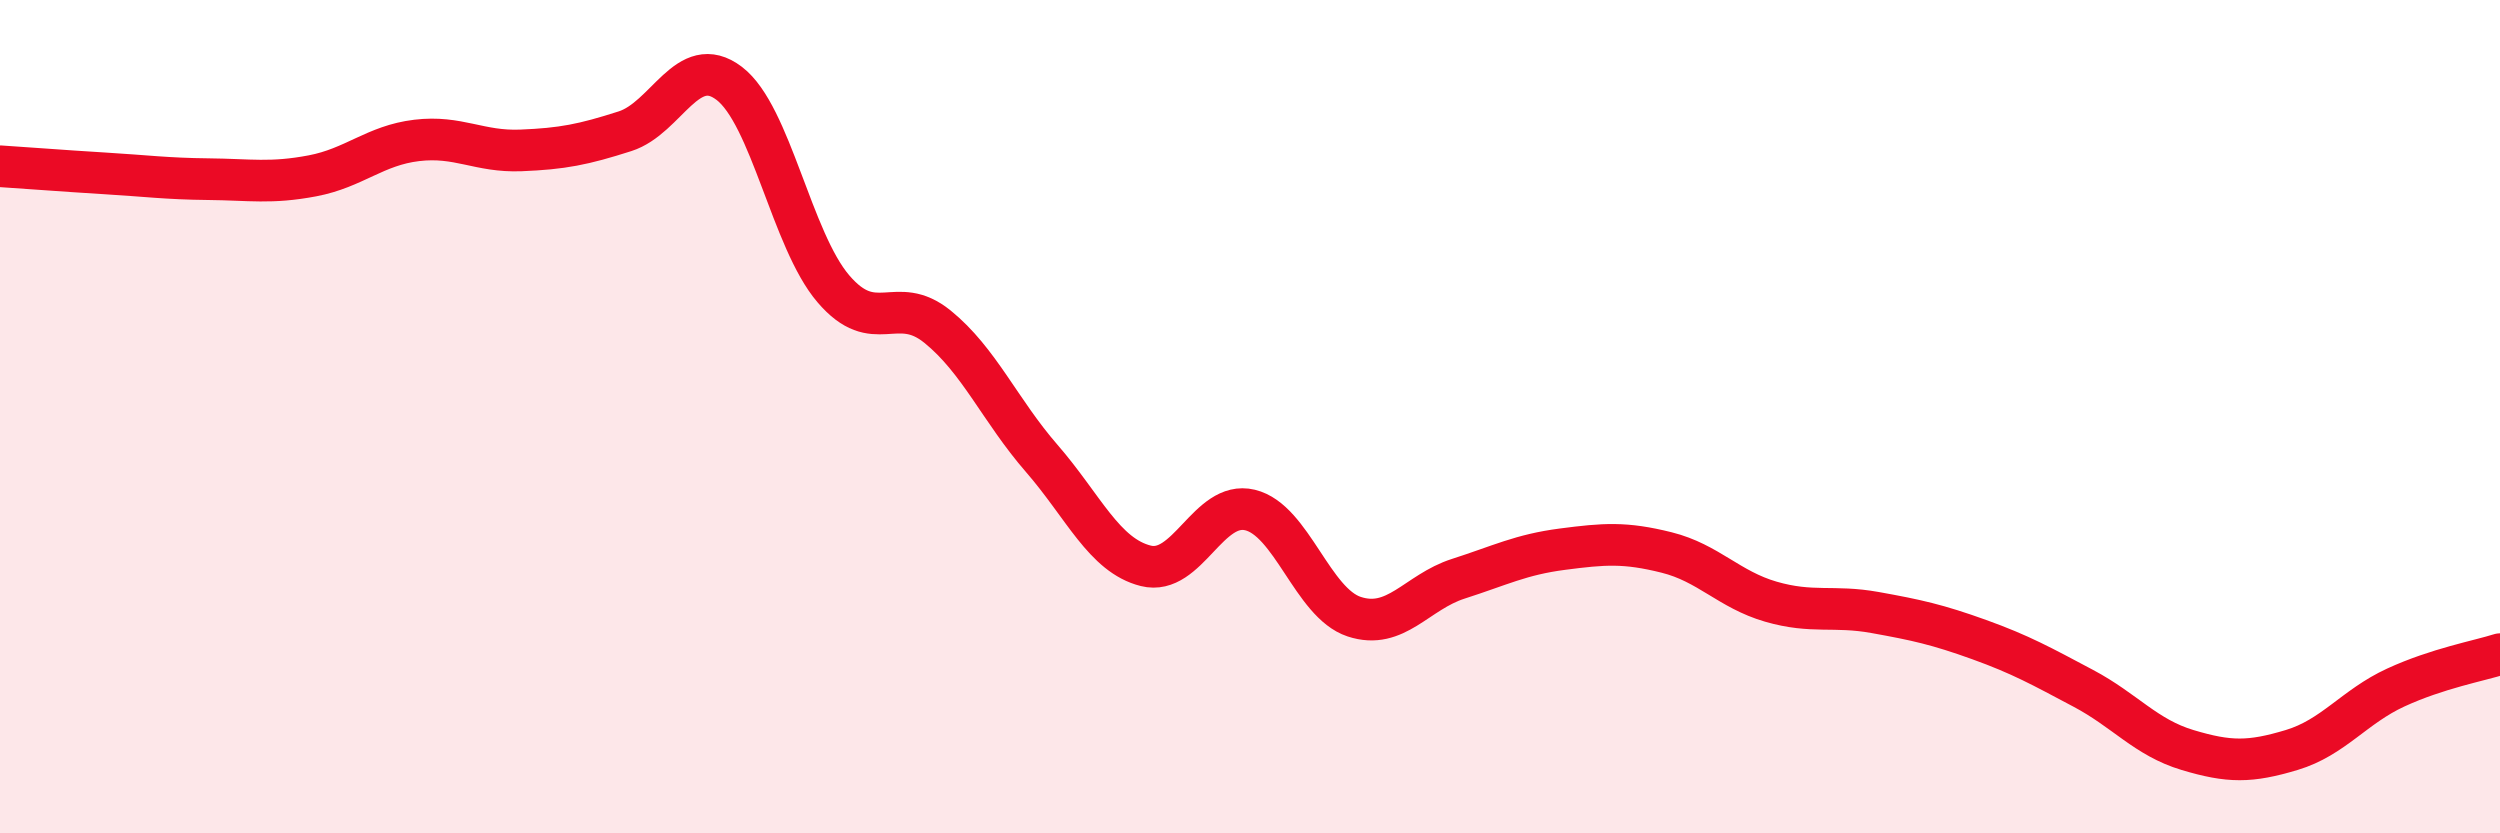
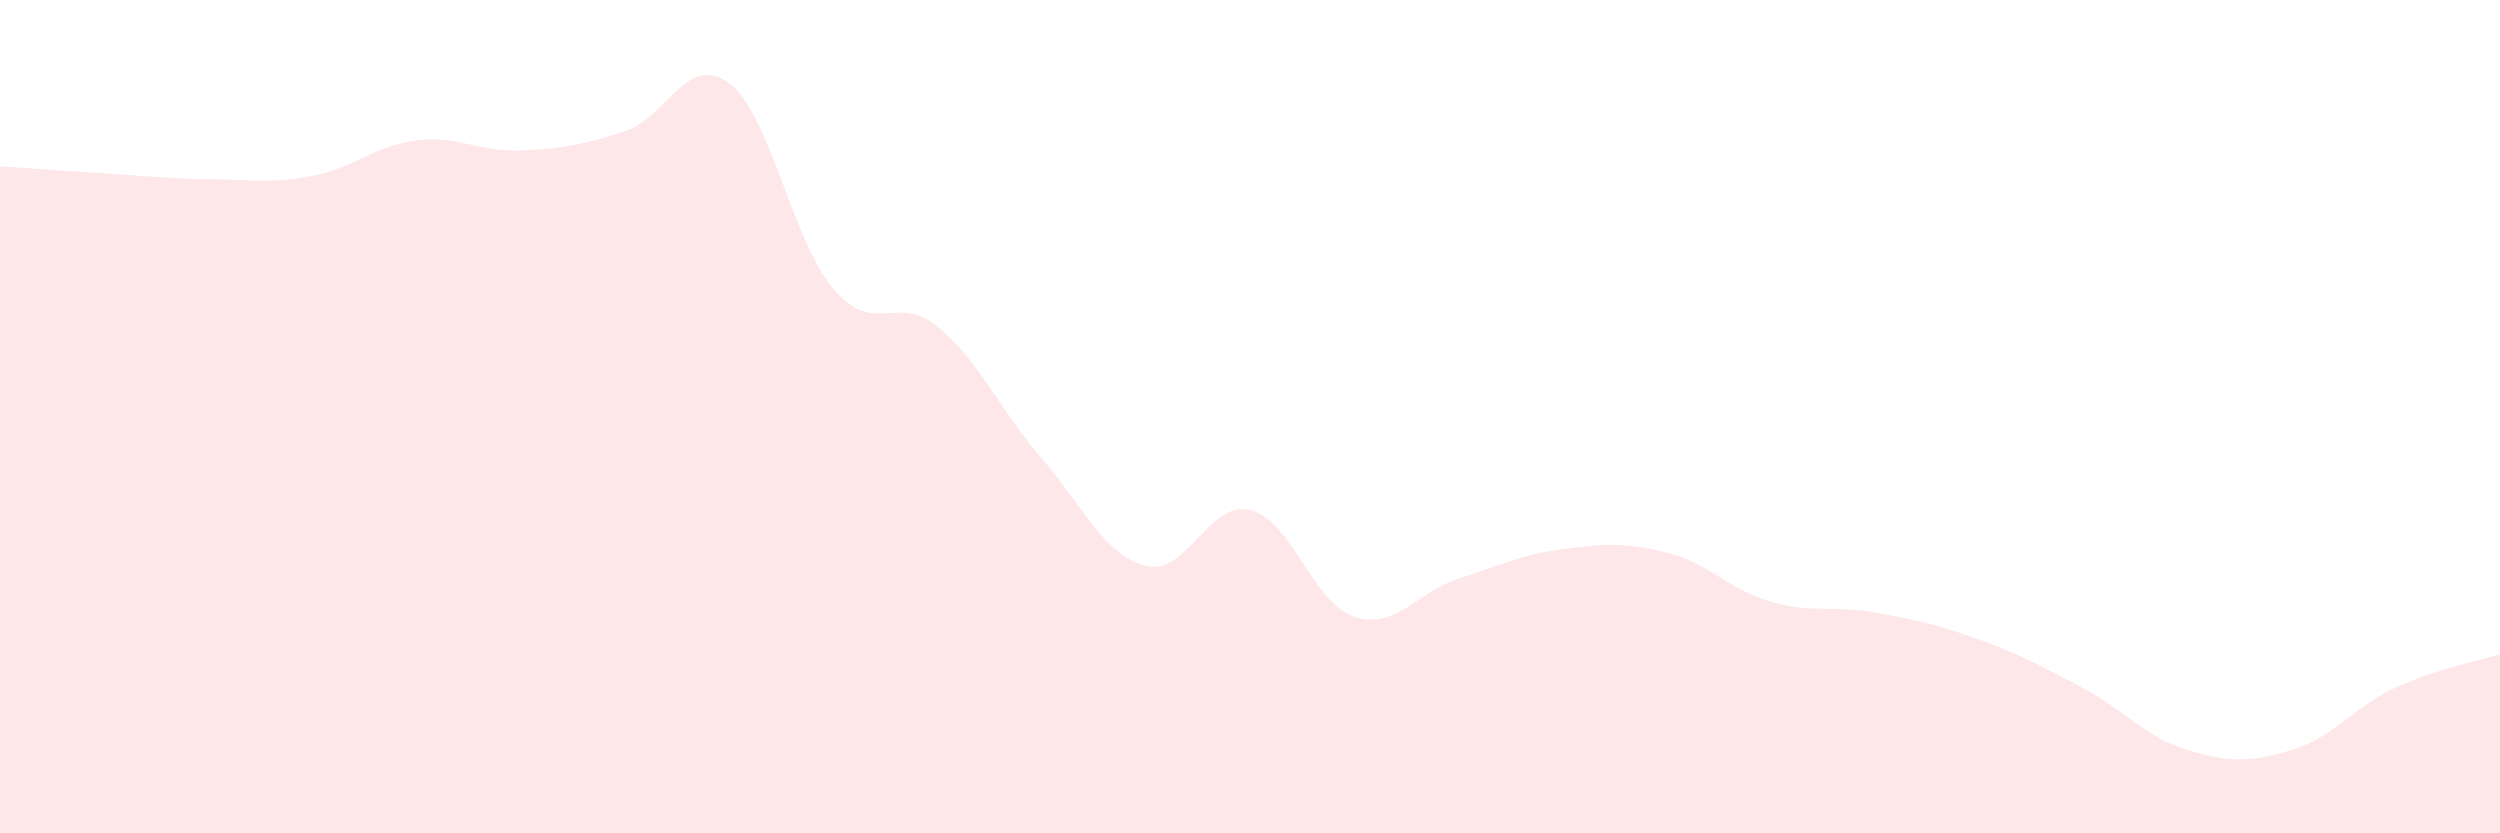
<svg xmlns="http://www.w3.org/2000/svg" width="60" height="20" viewBox="0 0 60 20">
  <path d="M 0,3.99 C 0.5,4.02 1.5,4.1 2.5,4.16 C 3.5,4.22 4,4.29 5,4.3 C 6,4.31 6.5,4.41 7.5,4.22 C 8.5,4.03 9,3.49 10,3.37 C 11,3.25 11.5,3.65 12.5,3.61 C 13.5,3.57 14,3.47 15,3.15 C 16,2.83 16.5,1.24 17.5,2 C 18.5,2.76 19,5.76 20,6.93 C 21,8.1 21.5,7.03 22.5,7.84 C 23.5,8.65 24,9.85 25,11 C 26,12.15 26.5,13.33 27.5,13.58 C 28.5,13.83 29,12 30,12.24 C 31,12.48 31.5,14.47 32.5,14.8 C 33.5,15.13 34,14.21 35,13.89 C 36,13.57 36.5,13.31 37.5,13.18 C 38.5,13.05 39,13.01 40,13.26 C 41,13.51 41.5,14.15 42.5,14.44 C 43.5,14.73 44,14.52 45,14.7 C 46,14.88 46.5,14.99 47.5,15.35 C 48.5,15.71 49,15.99 50,16.52 C 51,17.05 51.5,17.7 52.5,18 C 53.5,18.3 54,18.3 55,18 C 56,17.7 56.5,16.96 57.5,16.5 C 58.5,16.04 59.5,15.86 60,15.7L60 20L0 20Z" fill="#EB0A25" opacity="0.1" stroke-linecap="round" stroke-linejoin="round" />
-   <path d="M 0,3.99 C 0.5,4.02 1.5,4.1 2.5,4.16 C 3.5,4.22 4,4.29 5,4.3 C 6,4.31 6.5,4.41 7.5,4.22 C 8.5,4.03 9,3.49 10,3.37 C 11,3.25 11.5,3.65 12.5,3.61 C 13.5,3.57 14,3.47 15,3.15 C 16,2.83 16.5,1.24 17.5,2 C 18.5,2.76 19,5.76 20,6.93 C 21,8.1 21.5,7.03 22.5,7.84 C 23.5,8.65 24,9.85 25,11 C 26,12.15 26.5,13.33 27.5,13.58 C 28.5,13.83 29,12 30,12.24 C 31,12.48 31.5,14.47 32.5,14.8 C 33.5,15.13 34,14.21 35,13.89 C 36,13.57 36.5,13.31 37.5,13.18 C 38.5,13.05 39,13.01 40,13.26 C 41,13.51 41.5,14.15 42.5,14.44 C 43.5,14.73 44,14.52 45,14.7 C 46,14.88 46.5,14.99 47.5,15.35 C 48.5,15.71 49,15.99 50,16.52 C 51,17.05 51.5,17.7 52.5,18 C 53.5,18.3 54,18.3 55,18 C 56,17.7 56.5,16.96 57.5,16.5 C 58.5,16.04 59.5,15.86 60,15.7" stroke="#EB0A25" stroke-width="1" fill="none" stroke-linecap="round" stroke-linejoin="round" />
</svg>